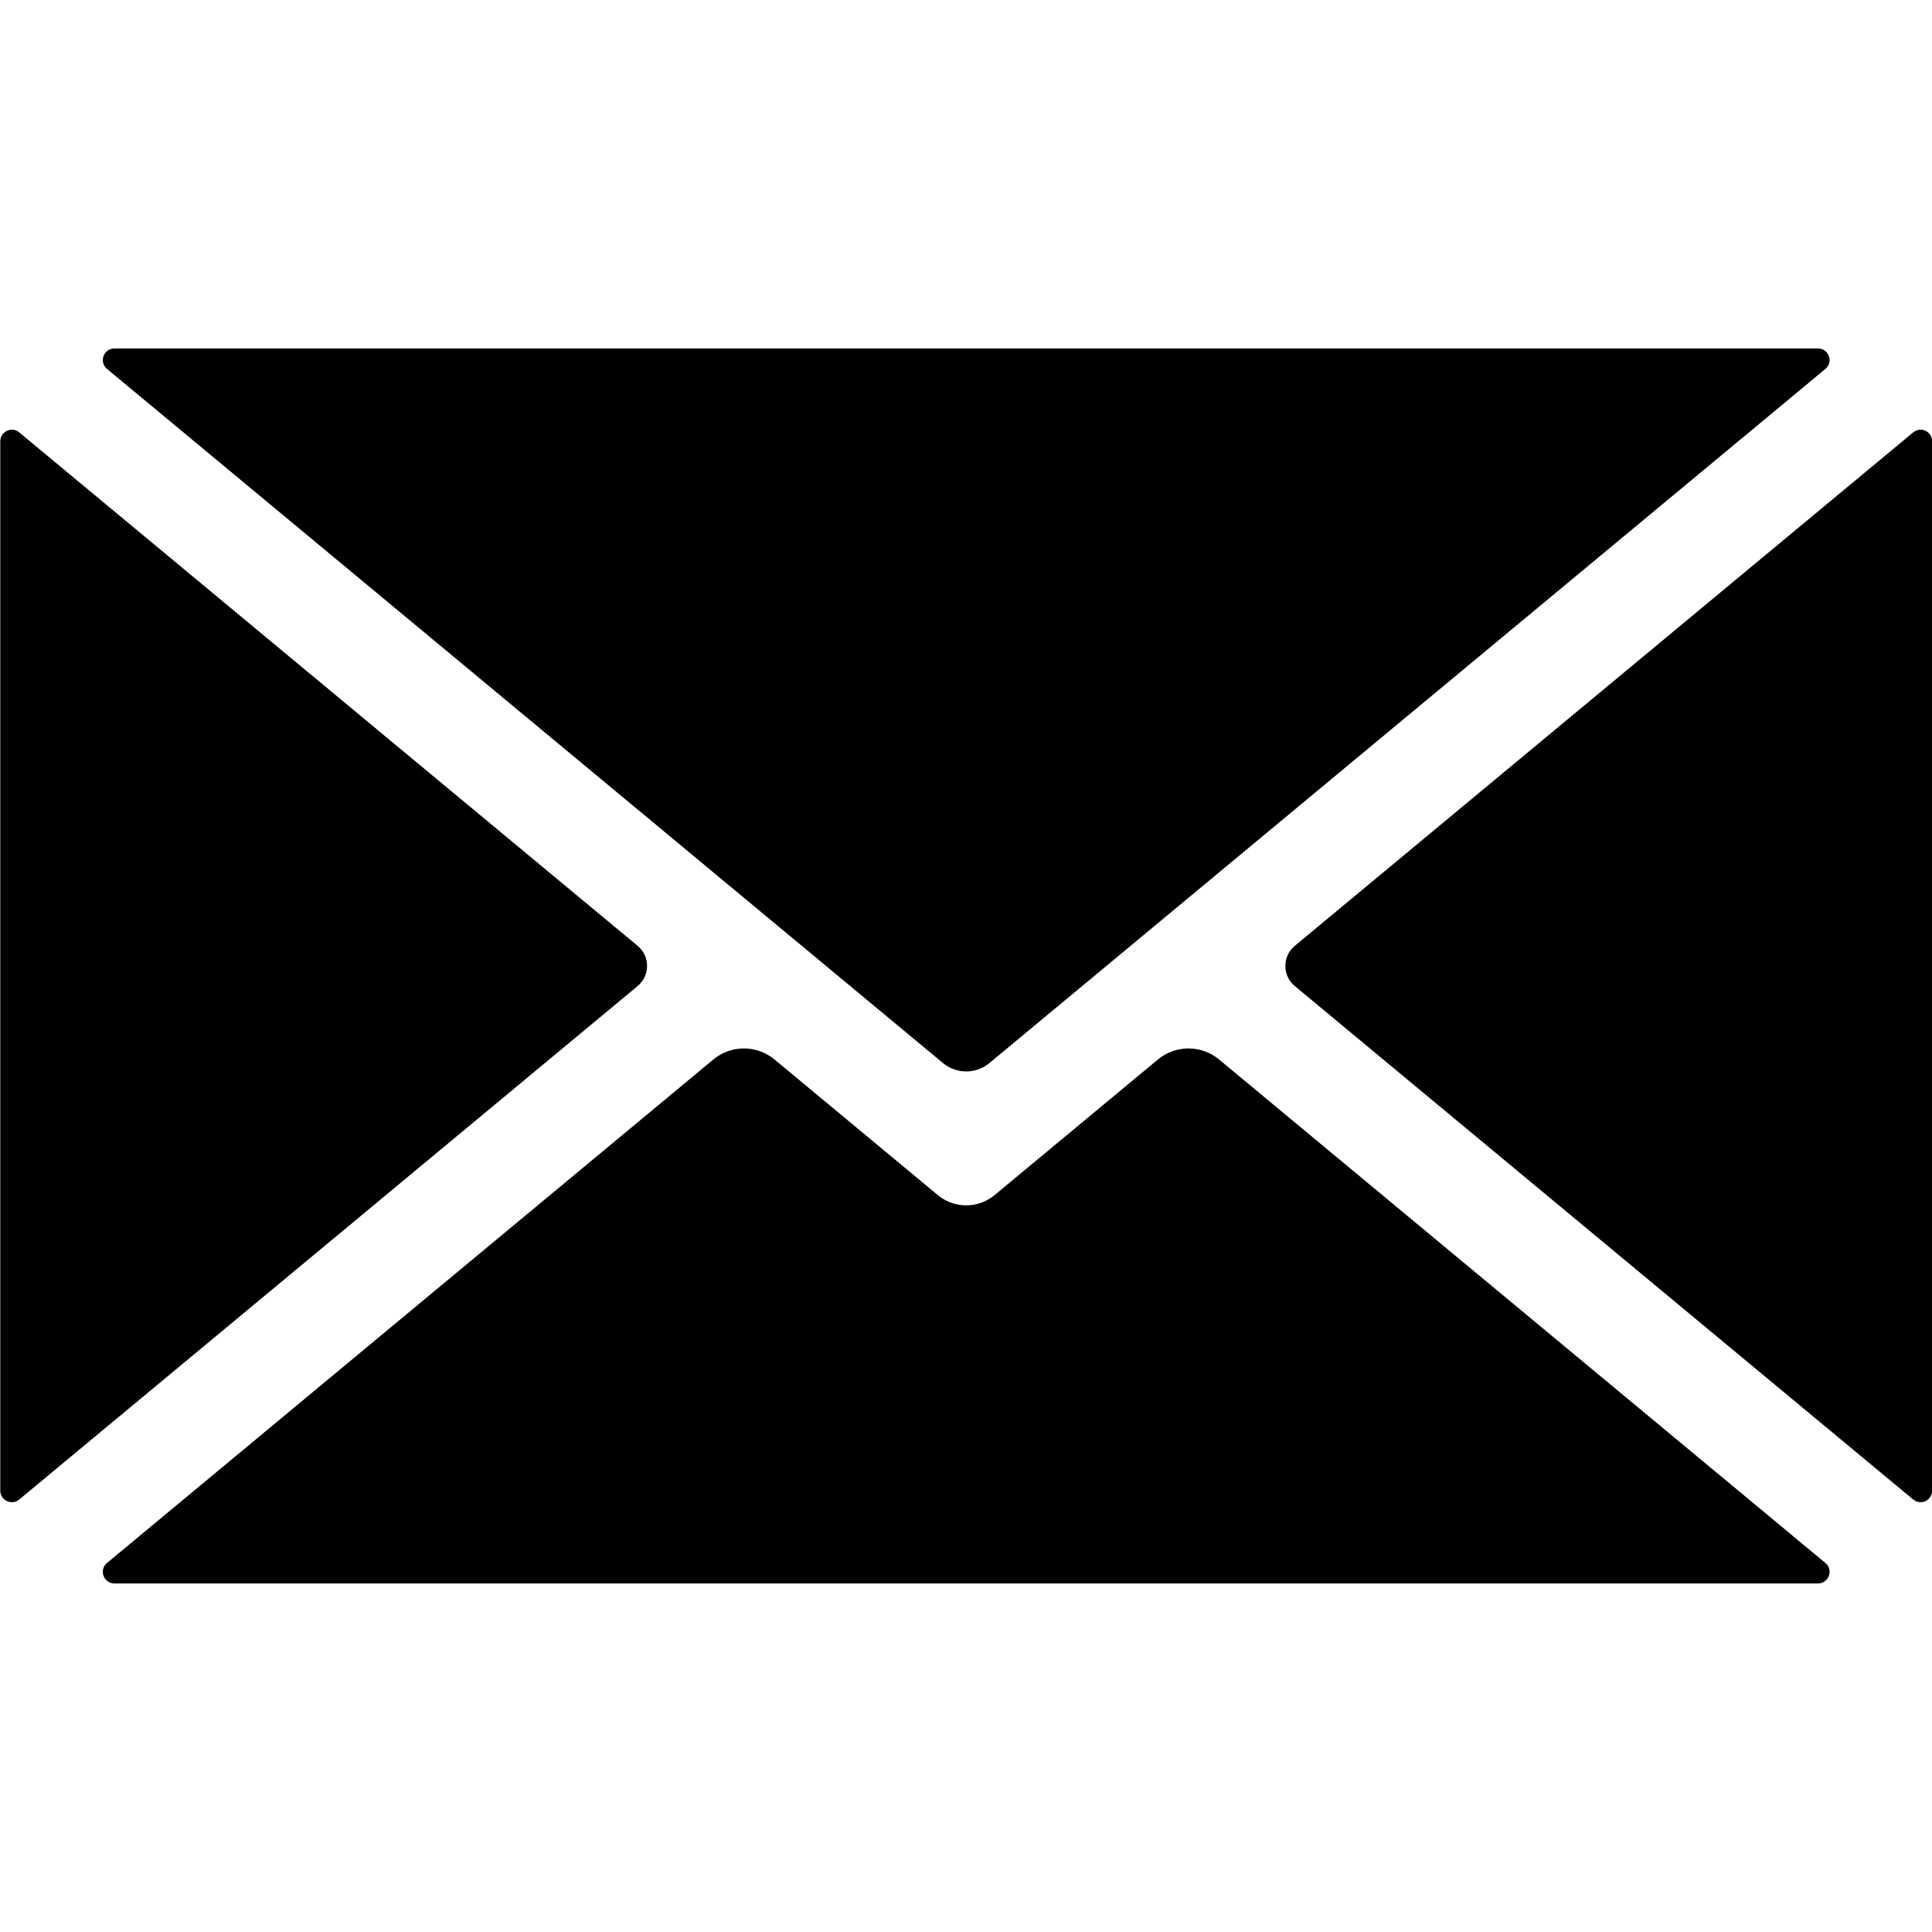
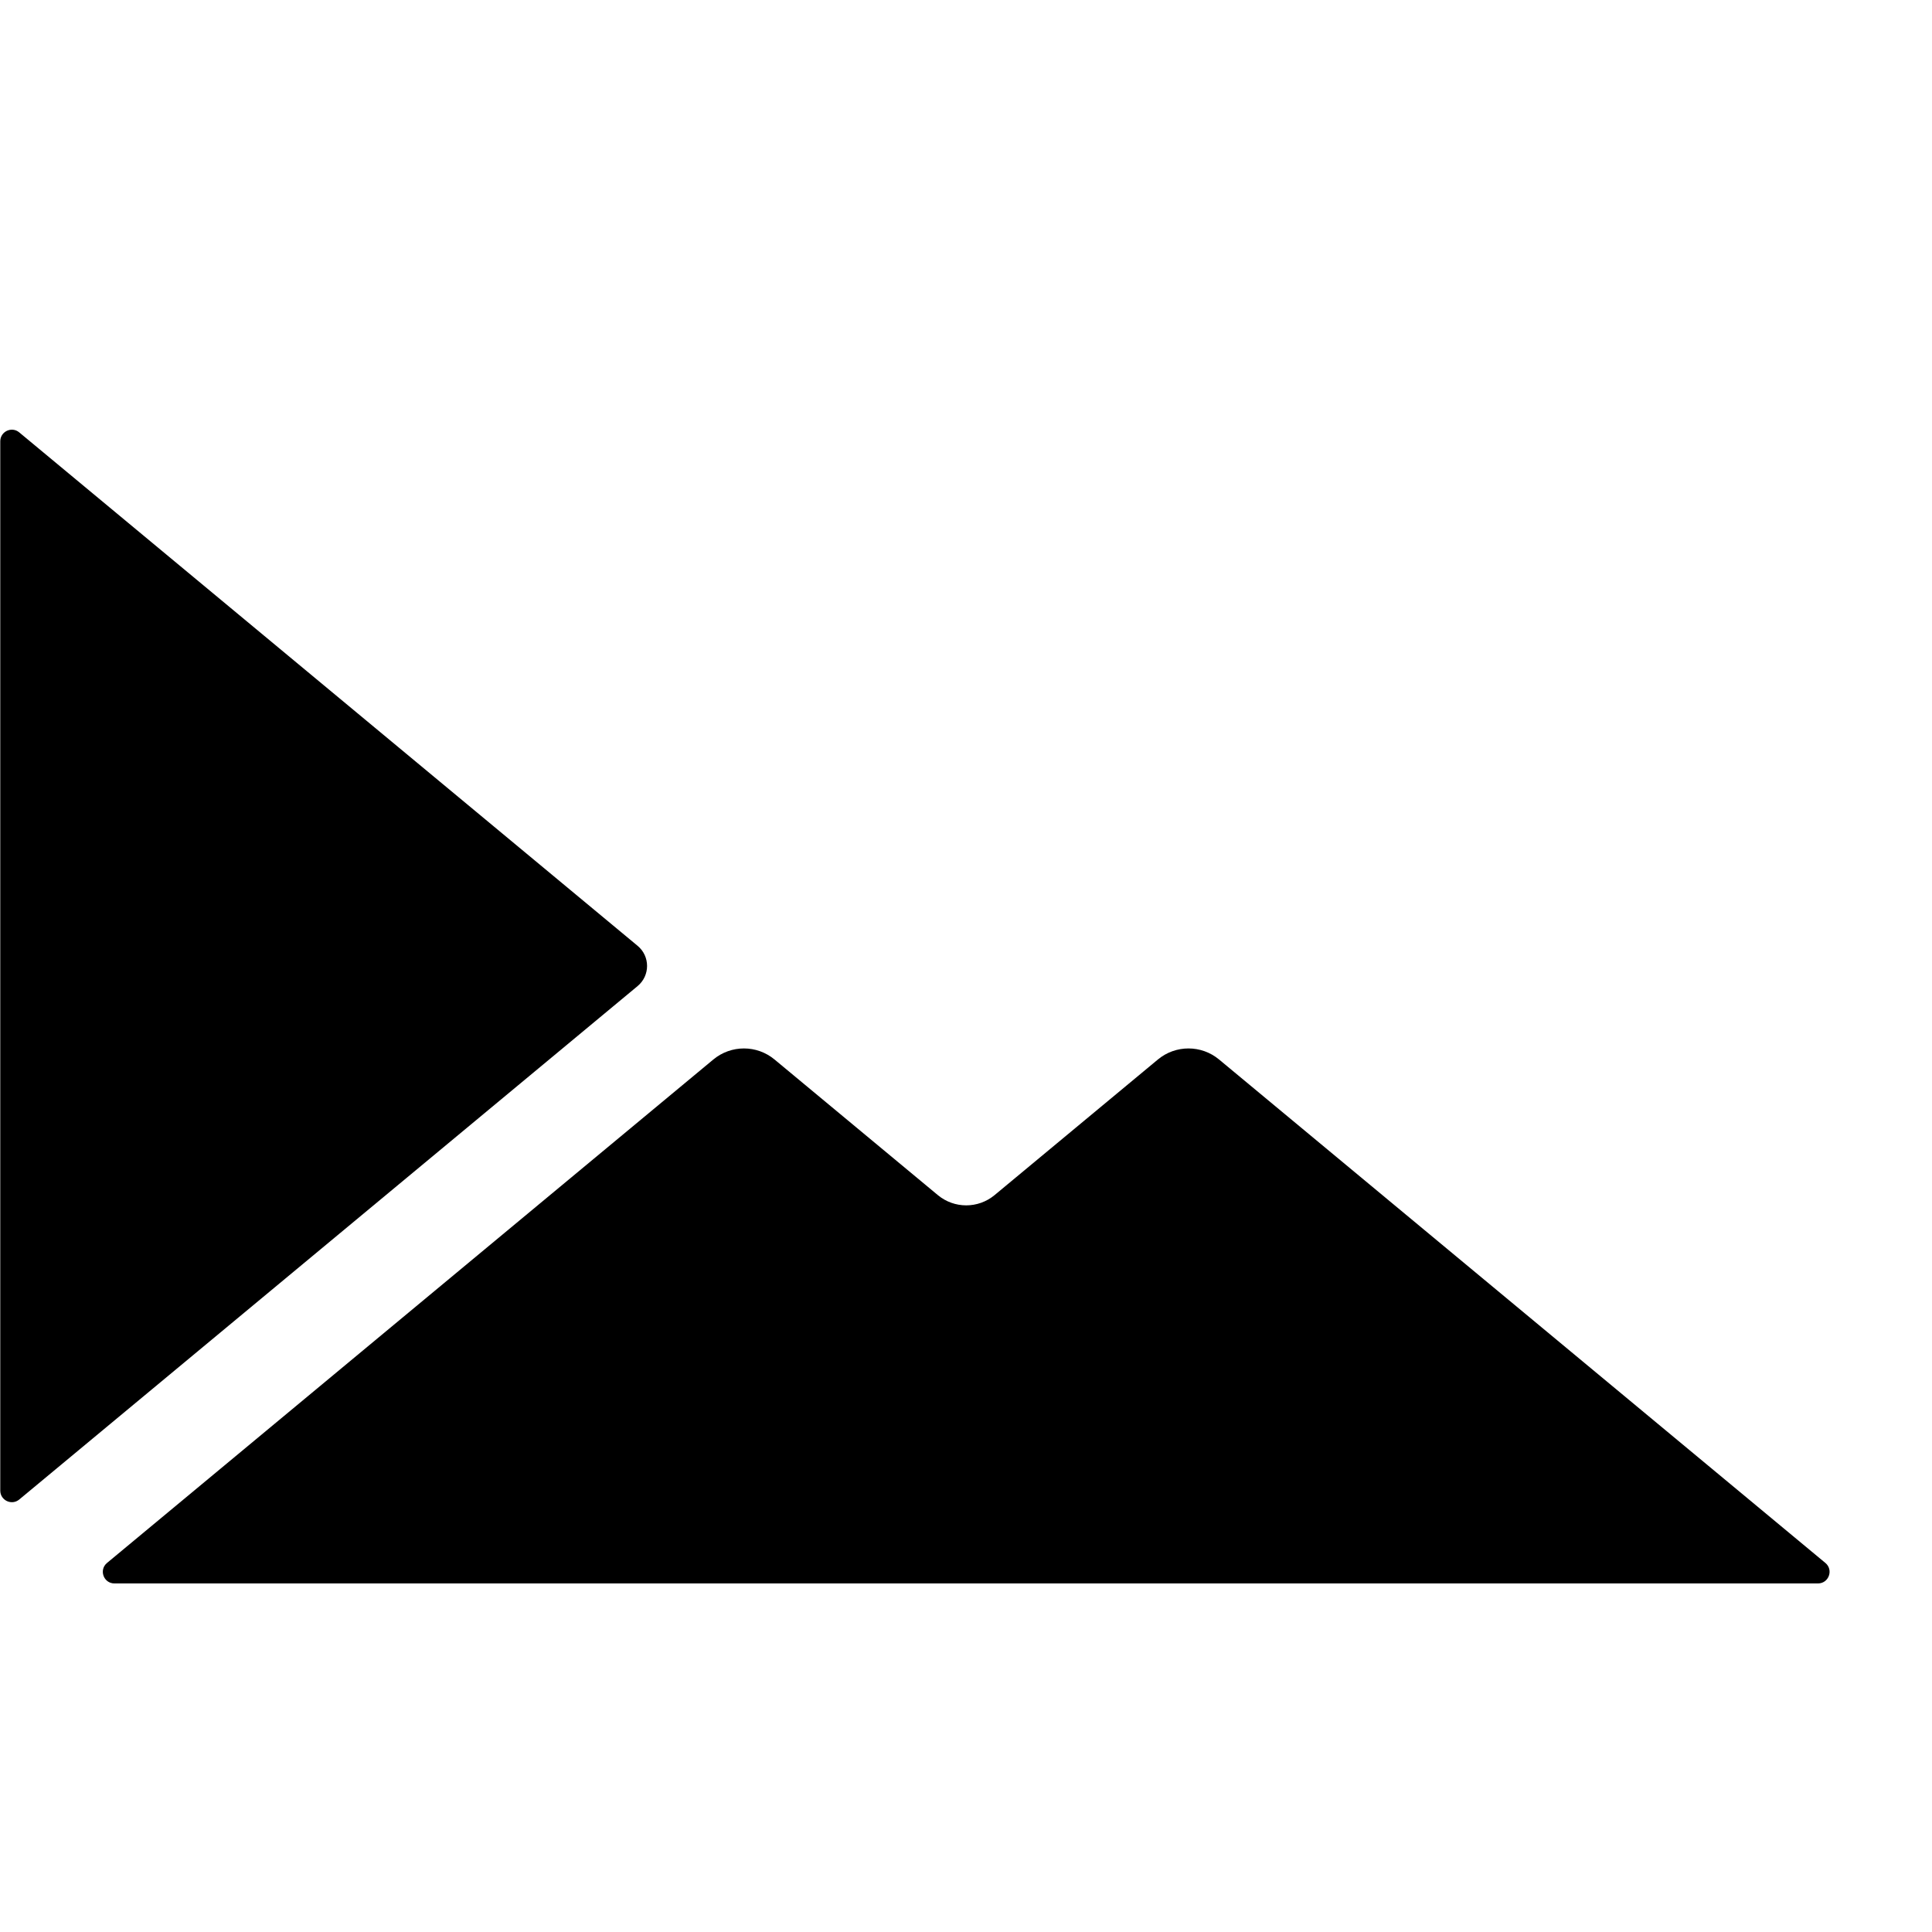
<svg xmlns="http://www.w3.org/2000/svg" width="500" zoomAndPan="magnify" viewBox="0 0 375 375" height="500" preserveAspectRatio="xMidYMid meet" version="1.0">
  <defs>
    <clipPath id="3d7f909ec2">
      <path d="M 19 67.266 L 356 67.266 L 356 208 L 19 208 Z M 19 67.266 " clip-rule="nonzero" />
    </clipPath>
    <clipPath id="ec7ace75be">
-       <path d="M 159.531 103.504 L 215.781 103.504 L 215.781 159.754 L 159.531 159.754 Z M 159.531 103.504 " clip-rule="nonzero" />
-     </clipPath>
+       </clipPath>
  </defs>
  <path fill="#000000" d="M 354.305 303.367 L 236.617 205.645 C 233.176 202.789 228.191 202.789 224.75 205.645 L 193.043 231.973 C 189.852 234.621 185.227 234.621 182.039 231.973 L 150.332 205.645 C 146.891 202.789 141.906 202.789 138.461 205.645 L 20.773 303.367 C 19.156 304.711 20.105 307.344 22.215 307.344 L 352.867 307.344 C 354.973 307.344 355.922 304.711 354.305 303.367 " fill-opacity="1" fill-rule="nonzero" />
  <path fill="#000000" d="M 123.762 183.586 L 3.734 83.926 C 2.273 82.707 0.051 83.75 0.051 85.656 L 0.051 289.32 C 0.051 291.227 2.273 292.27 3.734 291.055 L 123.762 191.395 C 126.207 189.363 126.207 185.613 123.762 183.586 " fill-opacity="1" fill-rule="nonzero" />
  <g clip-path="url(#3d7f909ec2)">
-     <path fill="#000000" d="M 20.777 71.613 L 183.035 206.34 C 185.648 208.508 189.434 208.508 192.043 206.34 L 354.305 71.613 C 355.922 70.27 354.973 67.637 352.867 67.637 L 22.215 67.637 C 20.105 67.637 19.156 70.27 20.777 71.613 " fill-opacity="1" fill-rule="nonzero" />
-   </g>
-   <path fill="#000000" d="M 371.348 83.926 L 251.32 183.586 C 248.875 185.613 248.875 189.363 251.32 191.395 L 371.348 291.055 C 372.809 292.27 375.027 291.23 375.027 289.324 L 375.027 85.656 C 375.027 83.75 372.809 82.707 371.348 83.926 " fill-opacity="1" fill-rule="nonzero" />
+     </g>
  <g clip-path="url(#ec7ace75be)">
-     <path fill="#000000" d="M 187.656 103.504 C 203.191 103.504 215.781 116.094 215.781 131.629 C 215.781 147.16 203.191 159.754 187.656 159.754 C 172.125 159.754 159.531 147.16 159.531 131.629 C 159.531 116.094 172.125 103.504 187.656 103.504 Z M 187.656 103.504 " fill-opacity="1" fill-rule="evenodd" />
-   </g>
+     </g>
</svg>